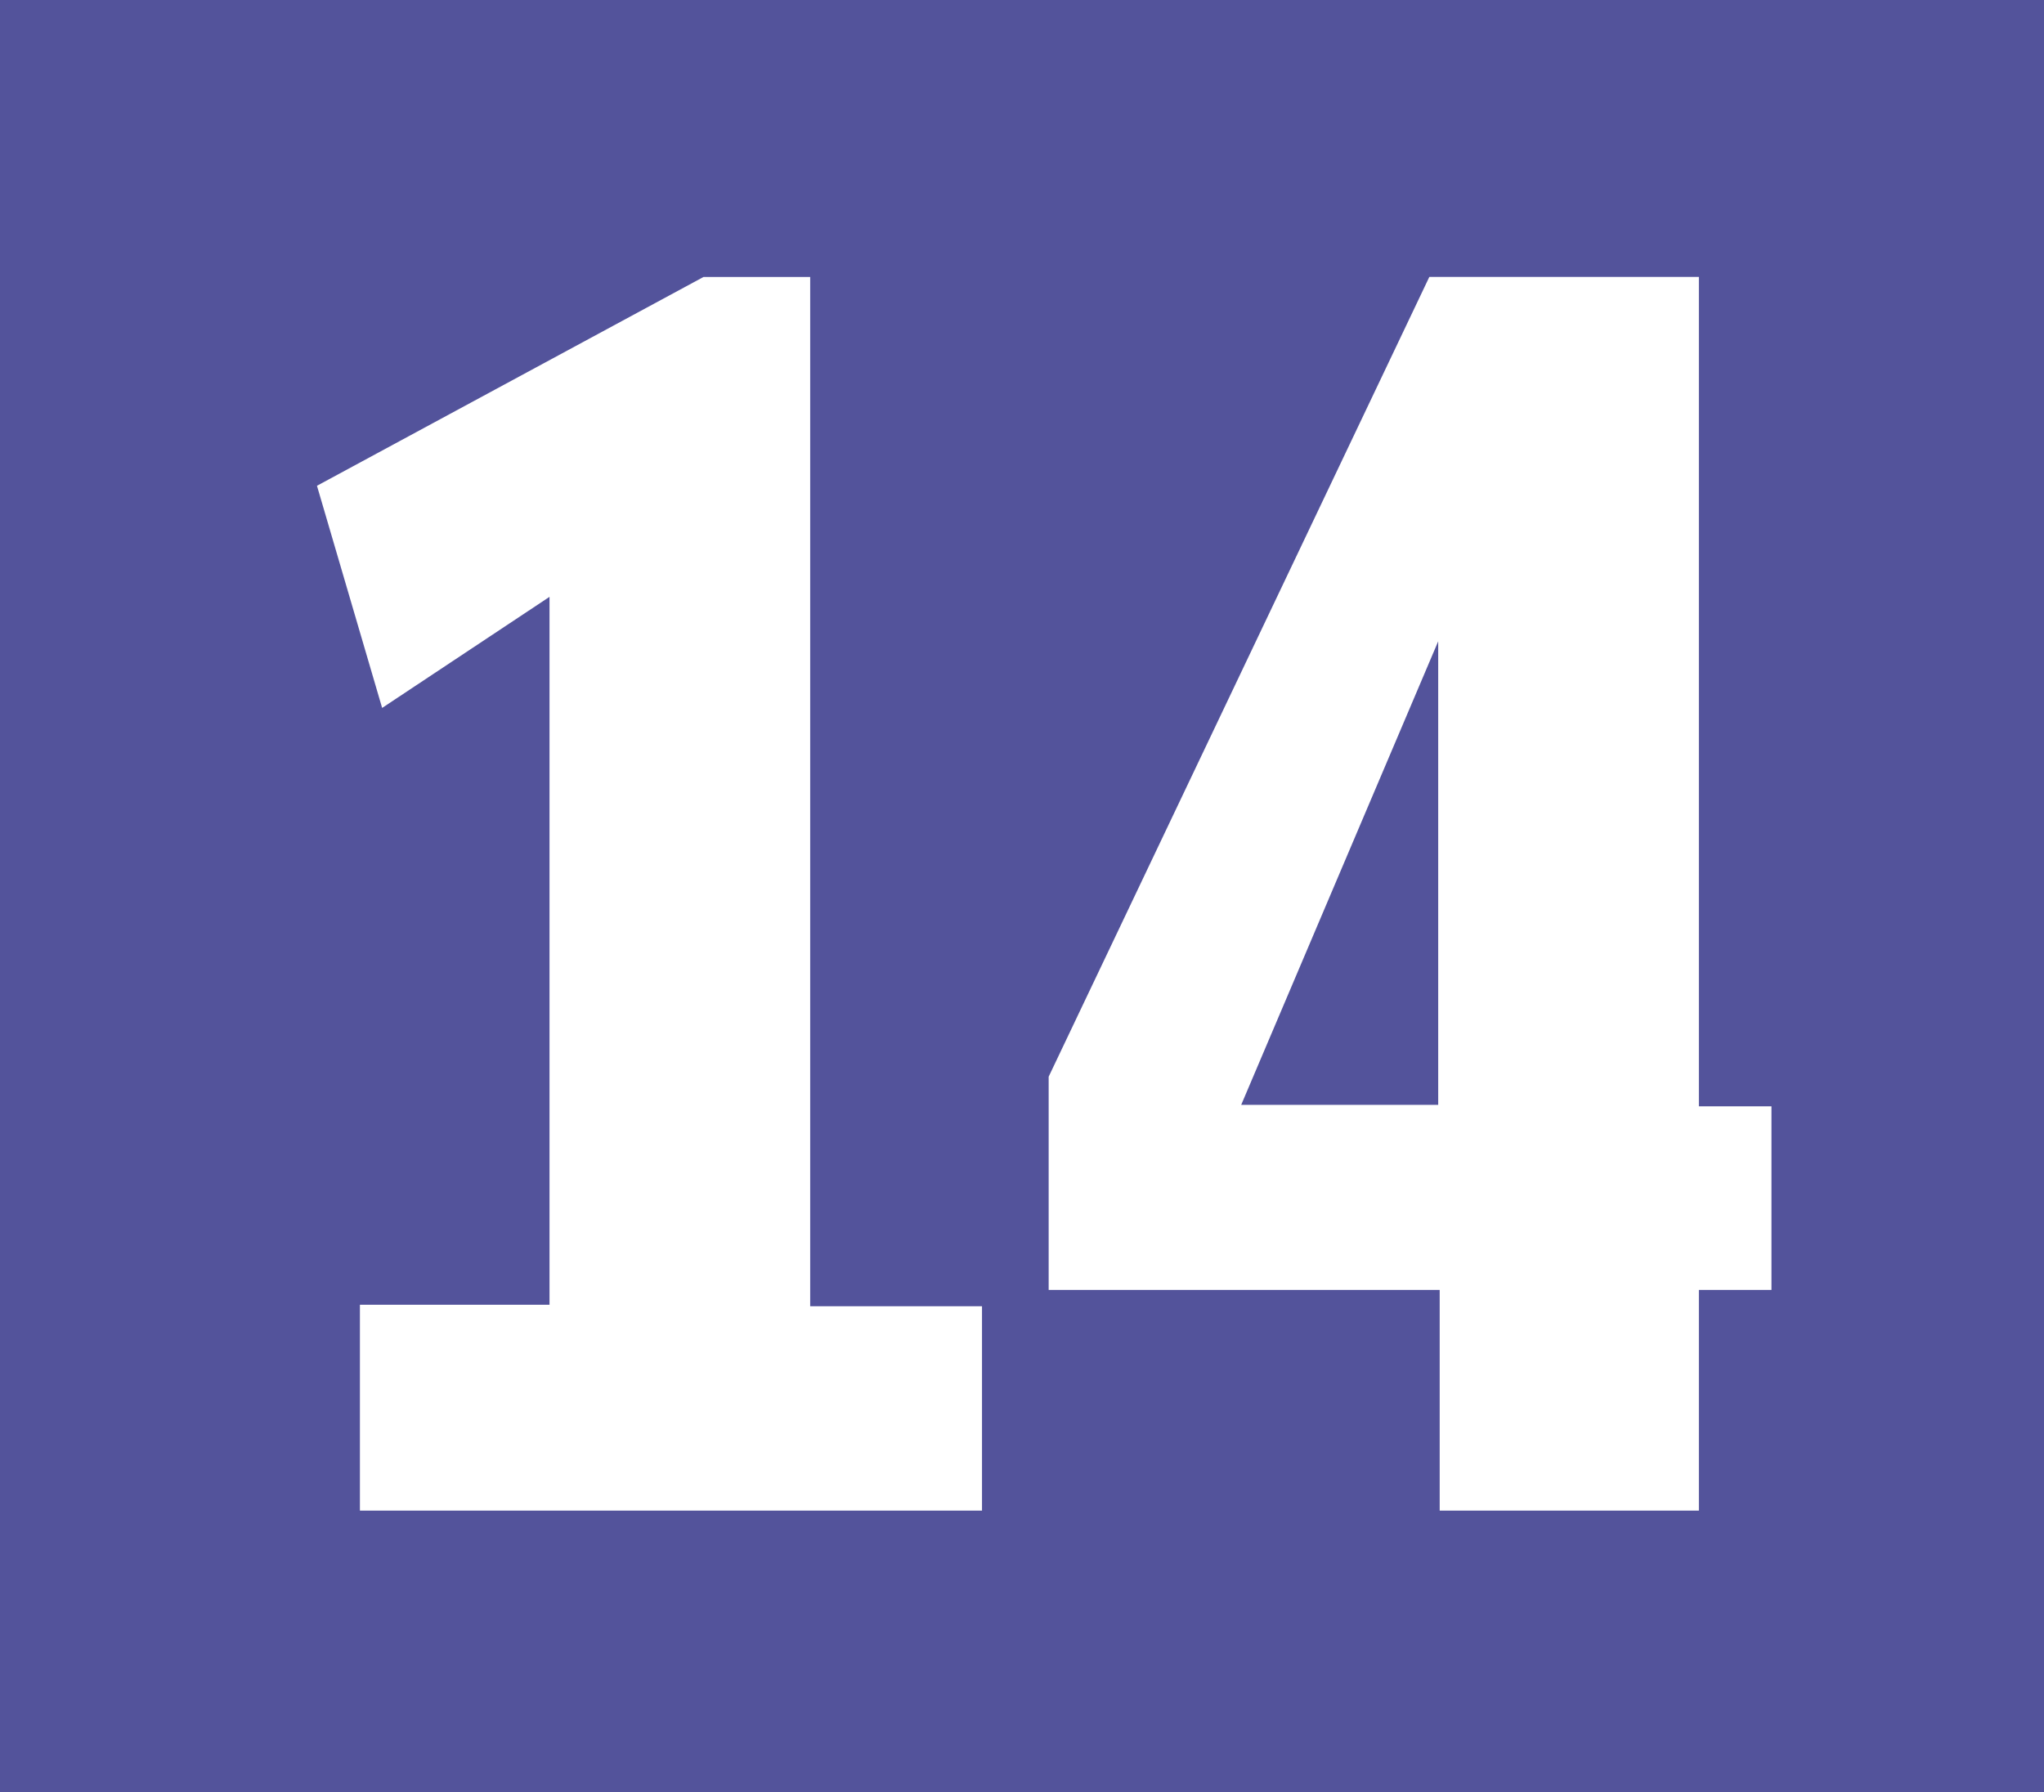
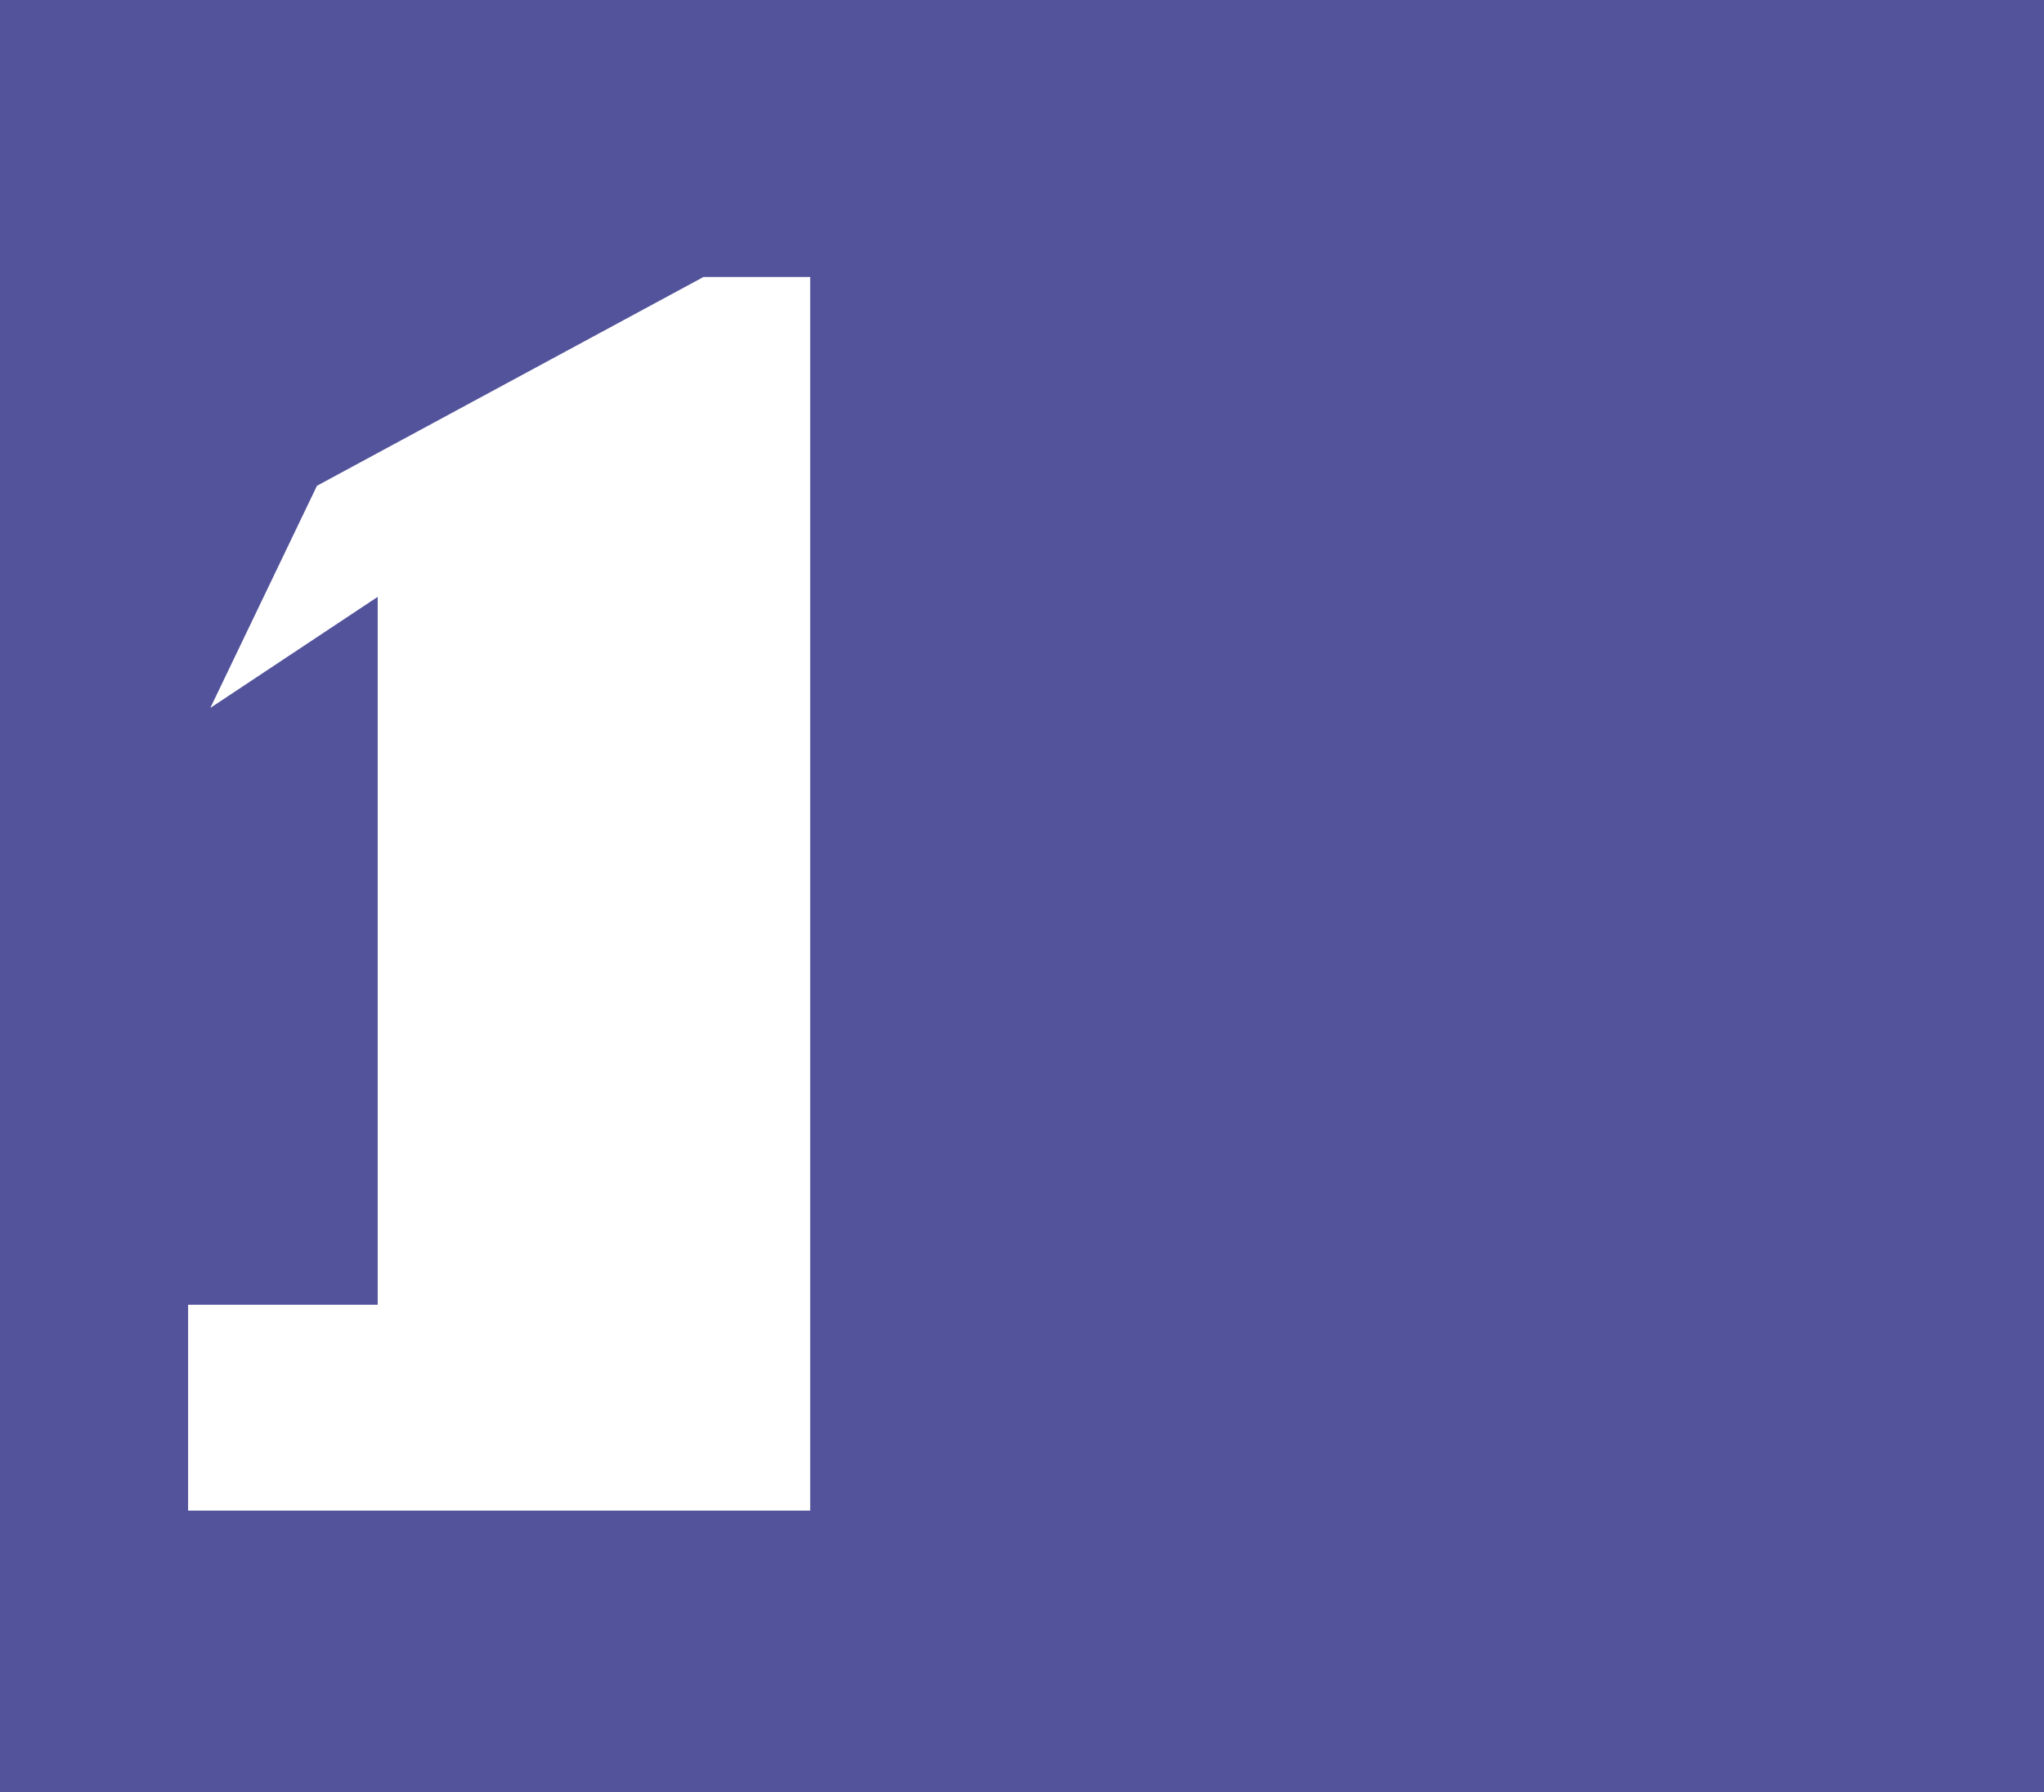
<svg xmlns="http://www.w3.org/2000/svg" version="1.1" id="Calque_1" x="0px" y="0px" viewBox="0 0 138 121" style="enable-background:new 0 0 138 121;" xml:space="preserve">
  <style type="text/css">
	.st0{fill:#53539B;}
	.st1{fill:#FFFFFF;}
</style>
  <rect class="st0" width="138" height="121" />
-   <path class="st1" d="M21.4,32.8l26.1-14.1h7.2v69.5h11.6V102h-42V88.1h12.8V40.3l-11.3,7.5L21.4,32.8L21.4,32.8z" />
-   <path class="st1" d="M70.8,87.1V72.7l25.7-54h18.2v56h4.9v12.4h-4.9V102H97.2V87.1H70.8z M83.8,74.6h13.3V43.3L83.8,74.6z" />
+   <path class="st1" d="M21.4,32.8l26.1-14.1h7.2v69.5V102h-42V88.1h12.8V40.3l-11.3,7.5L21.4,32.8L21.4,32.8z" />
</svg>